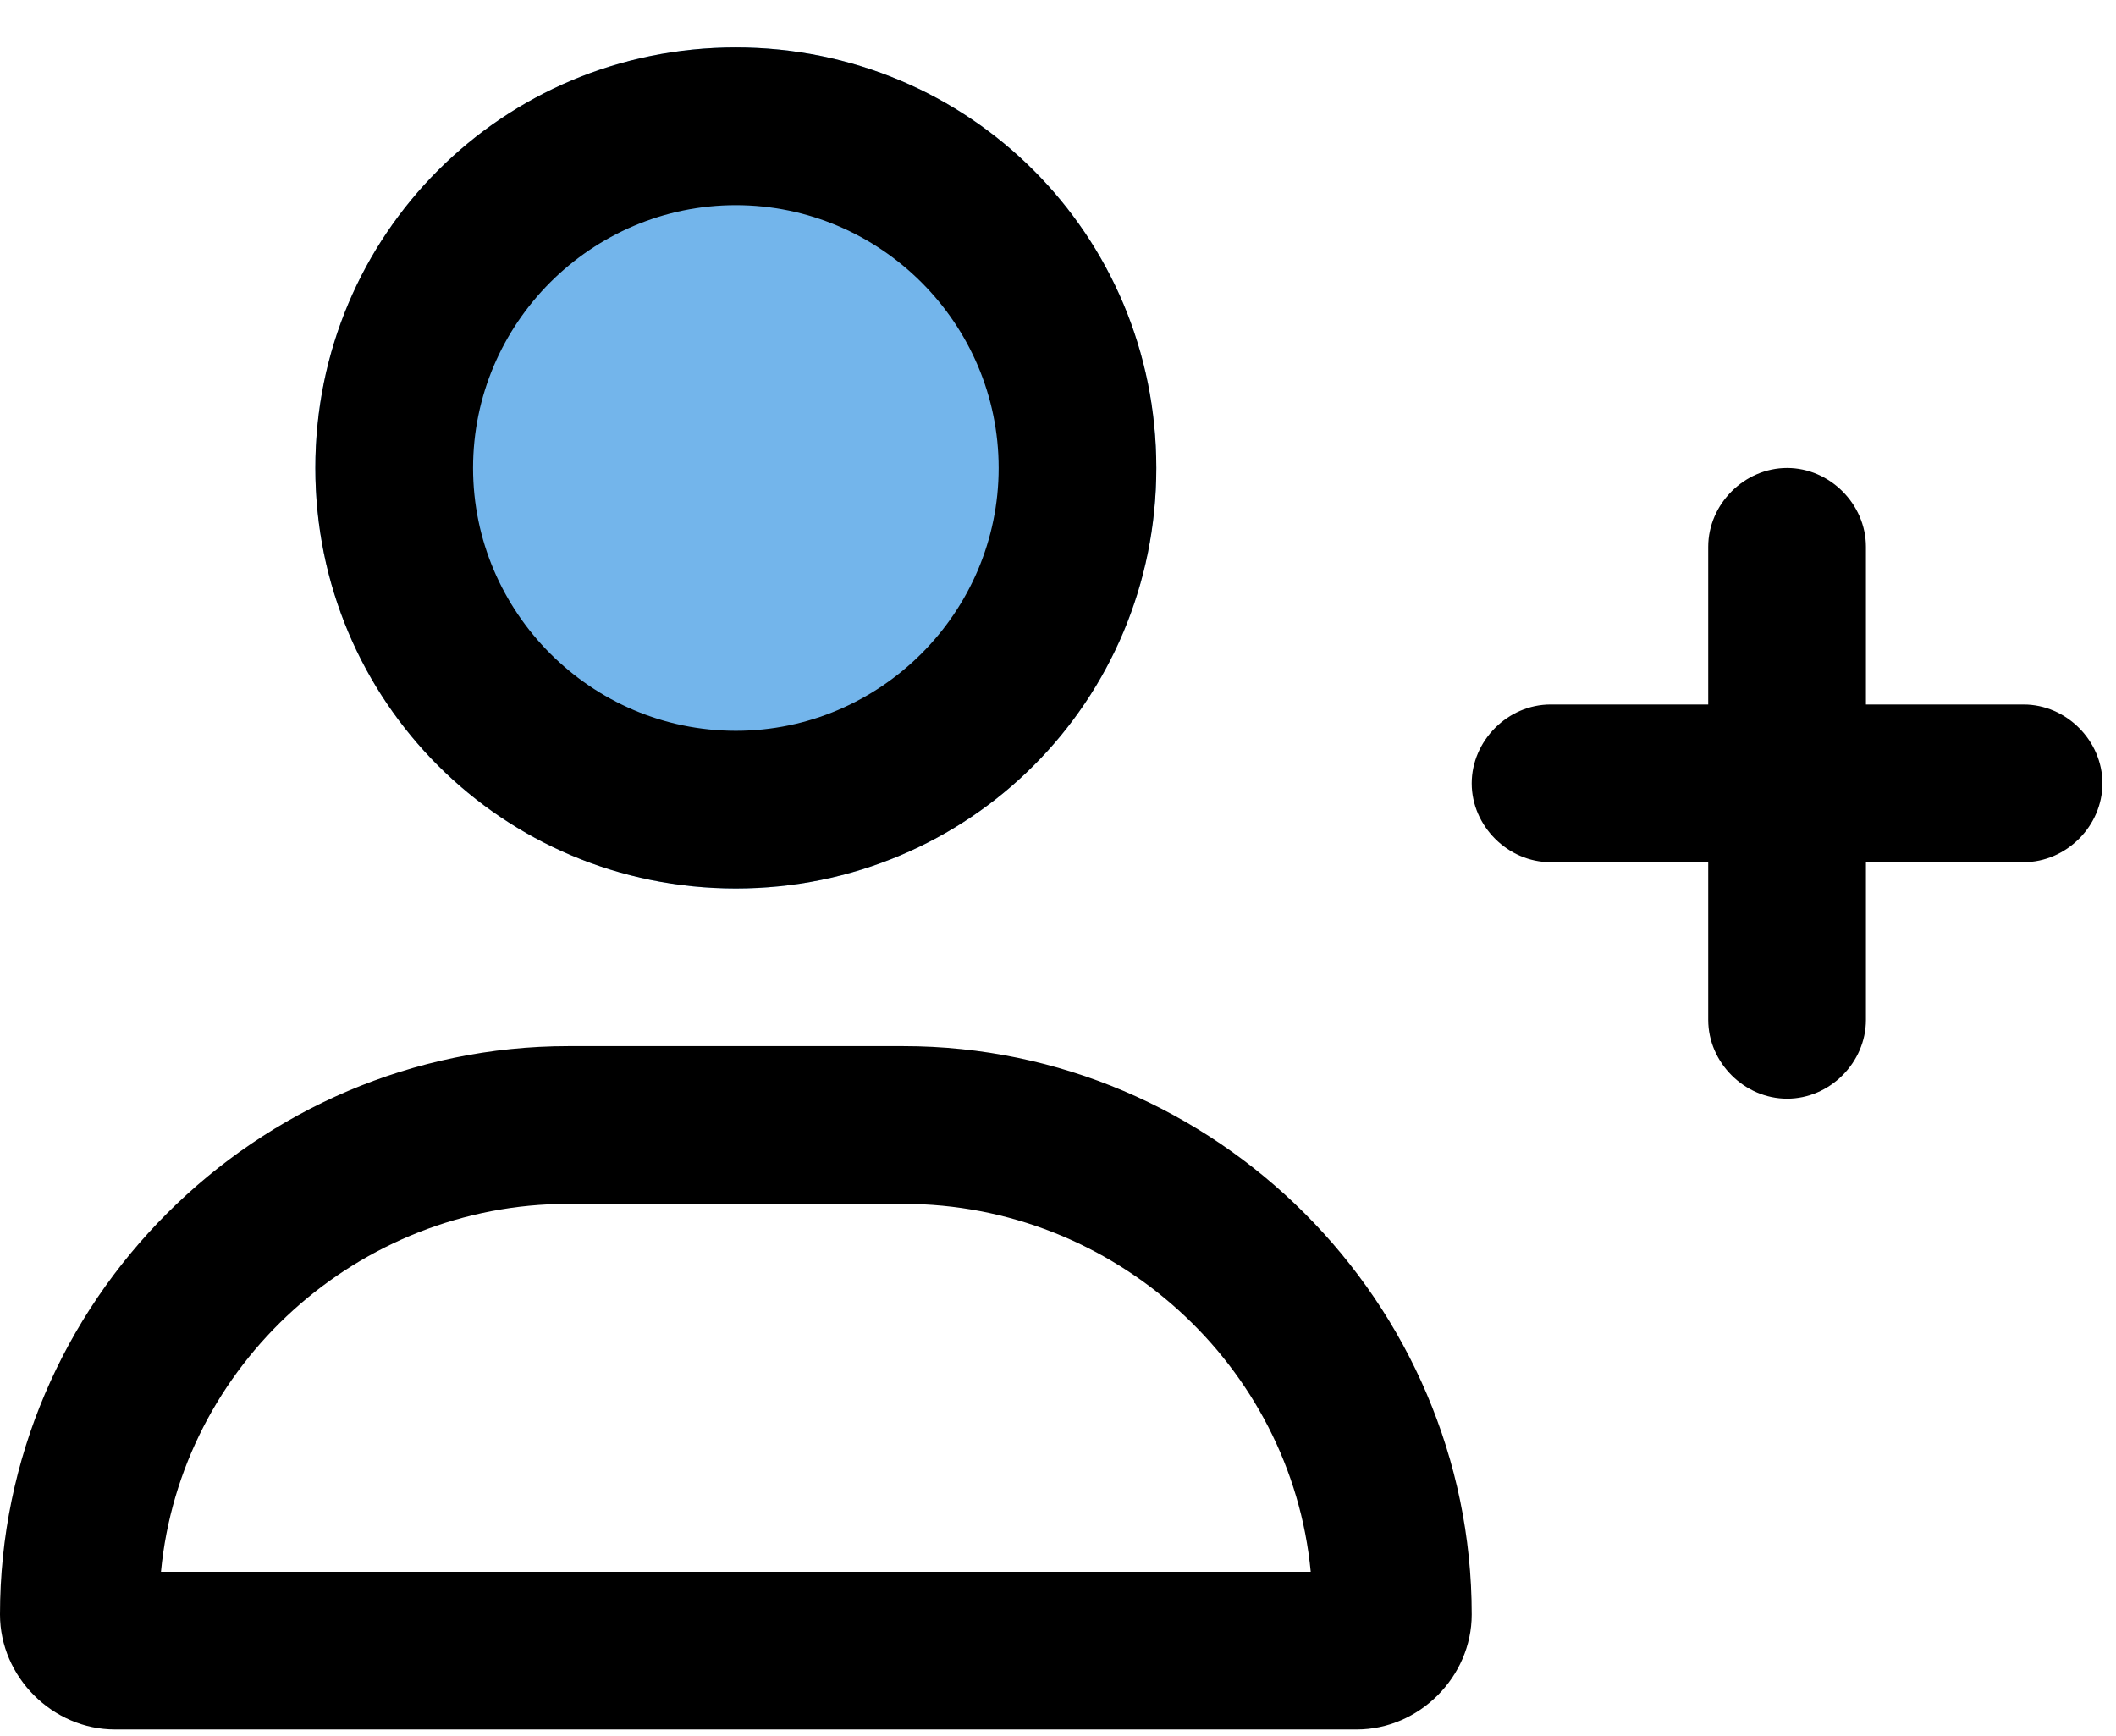
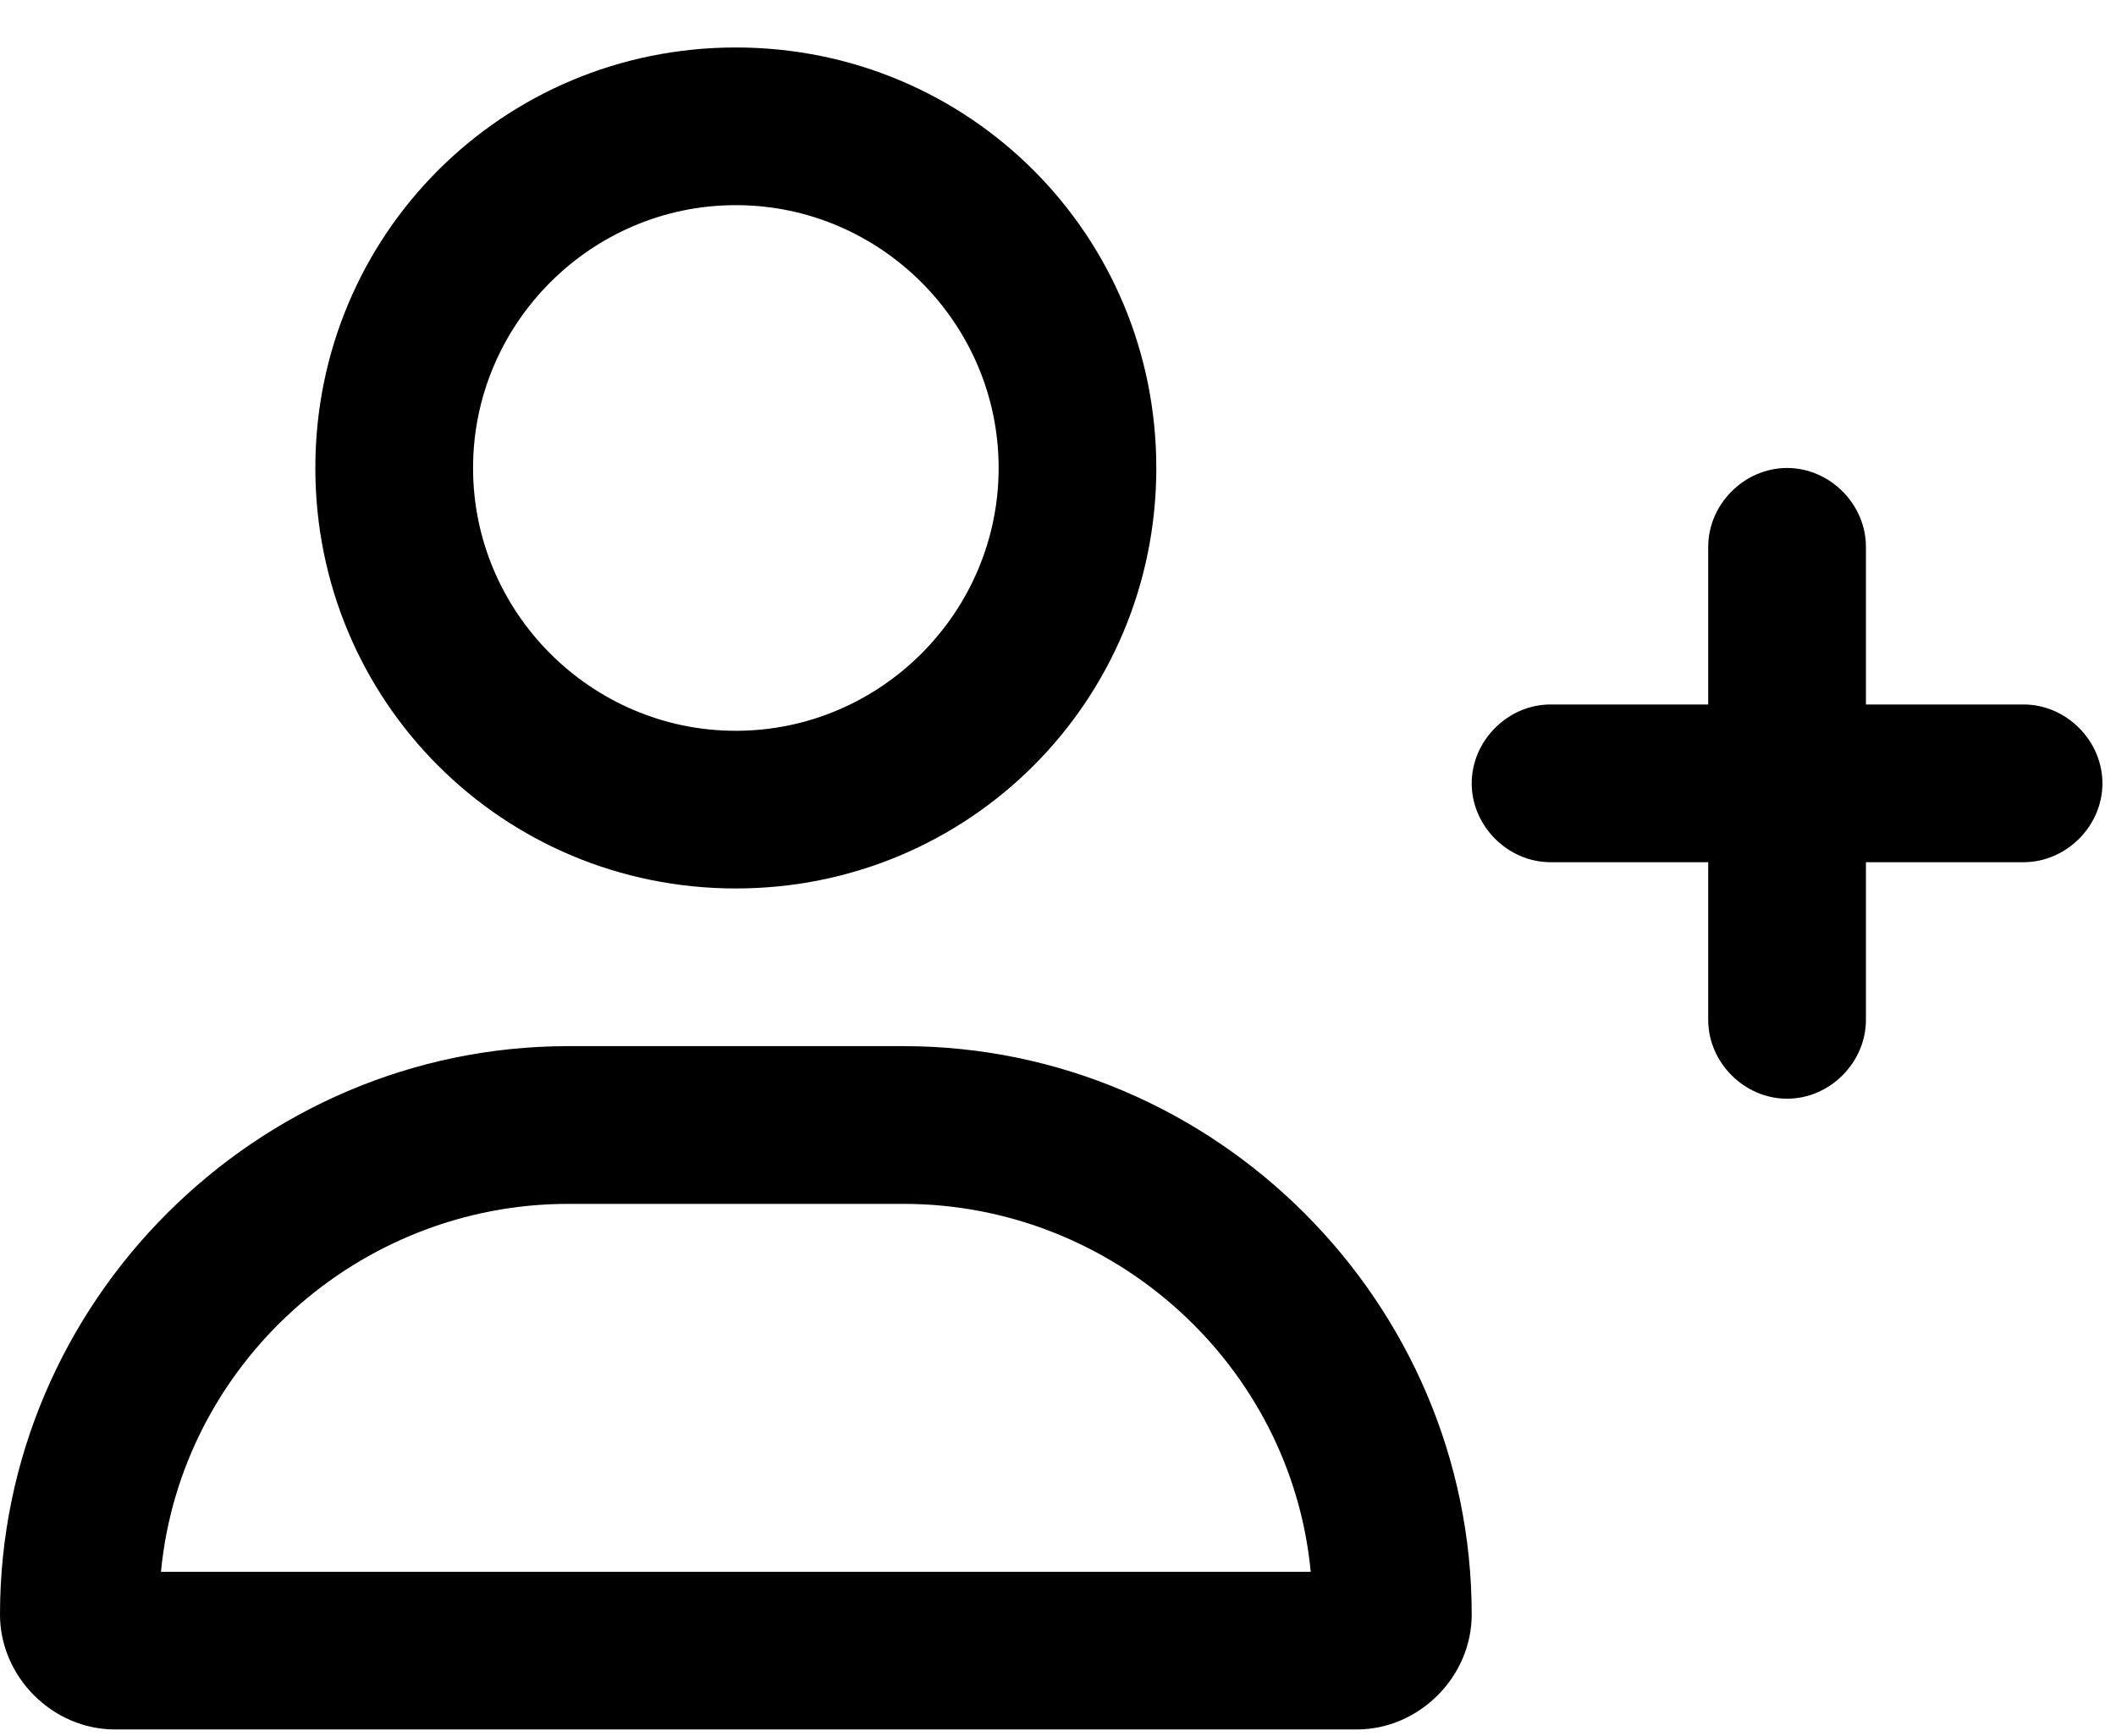
<svg xmlns="http://www.w3.org/2000/svg" width="39" height="32" viewBox="0 0 39 32" fill="none">
-   <path d="M13.562 16.375C17.861 16.375 21.312 12.924 21.312 8.625C21.312 4.326 17.861 0.875 13.562 0.875C9.264 0.875 5.812 4.326 5.812 8.625C5.812 12.924 9.264 16.375 13.562 16.375Z" fill="#73B5EB" />
  <path d="M13.562 16.375C17.861 16.375 21.312 12.924 21.312 8.625C21.312 4.326 17.861 0.875 13.562 0.875C9.264 0.875 5.812 4.326 5.812 8.625C5.812 12.924 9.264 16.375 13.562 16.375ZM13.562 3.781C16.227 3.781 18.406 5.961 18.406 8.625C18.406 11.289 16.227 13.469 13.562 13.469C10.898 13.469 8.719 11.289 8.719 8.625C8.719 5.961 10.898 3.781 13.562 3.781ZM16.65 19.281H10.475C4.723 19.281 0 24.004 0 29.756C0 30.906 0.969 31.875 2.119 31.875H25.006C26.156 31.875 27.125 30.906 27.125 29.756C27.125 24.004 22.402 19.281 16.65 19.281ZM2.967 28.969C3.33 25.154 6.6 22.188 10.475 22.188H16.65C20.525 22.188 23.795 25.154 24.158 28.969H2.967ZM37.297 12.984H34.391V10.078C34.391 9.291 33.725 8.625 32.938 8.625C32.15 8.625 31.484 9.291 31.484 10.078V12.984H28.578C27.791 12.984 27.125 13.65 27.125 14.438C27.125 15.225 27.791 15.891 28.578 15.891H31.484V18.797C31.484 19.584 32.15 20.25 32.938 20.25C33.725 20.25 34.391 19.584 34.391 18.797V15.891H37.297C38.084 15.891 38.75 15.225 38.75 14.438C38.75 13.65 38.084 12.984 37.297 12.984Z" fill="black" />
</svg>